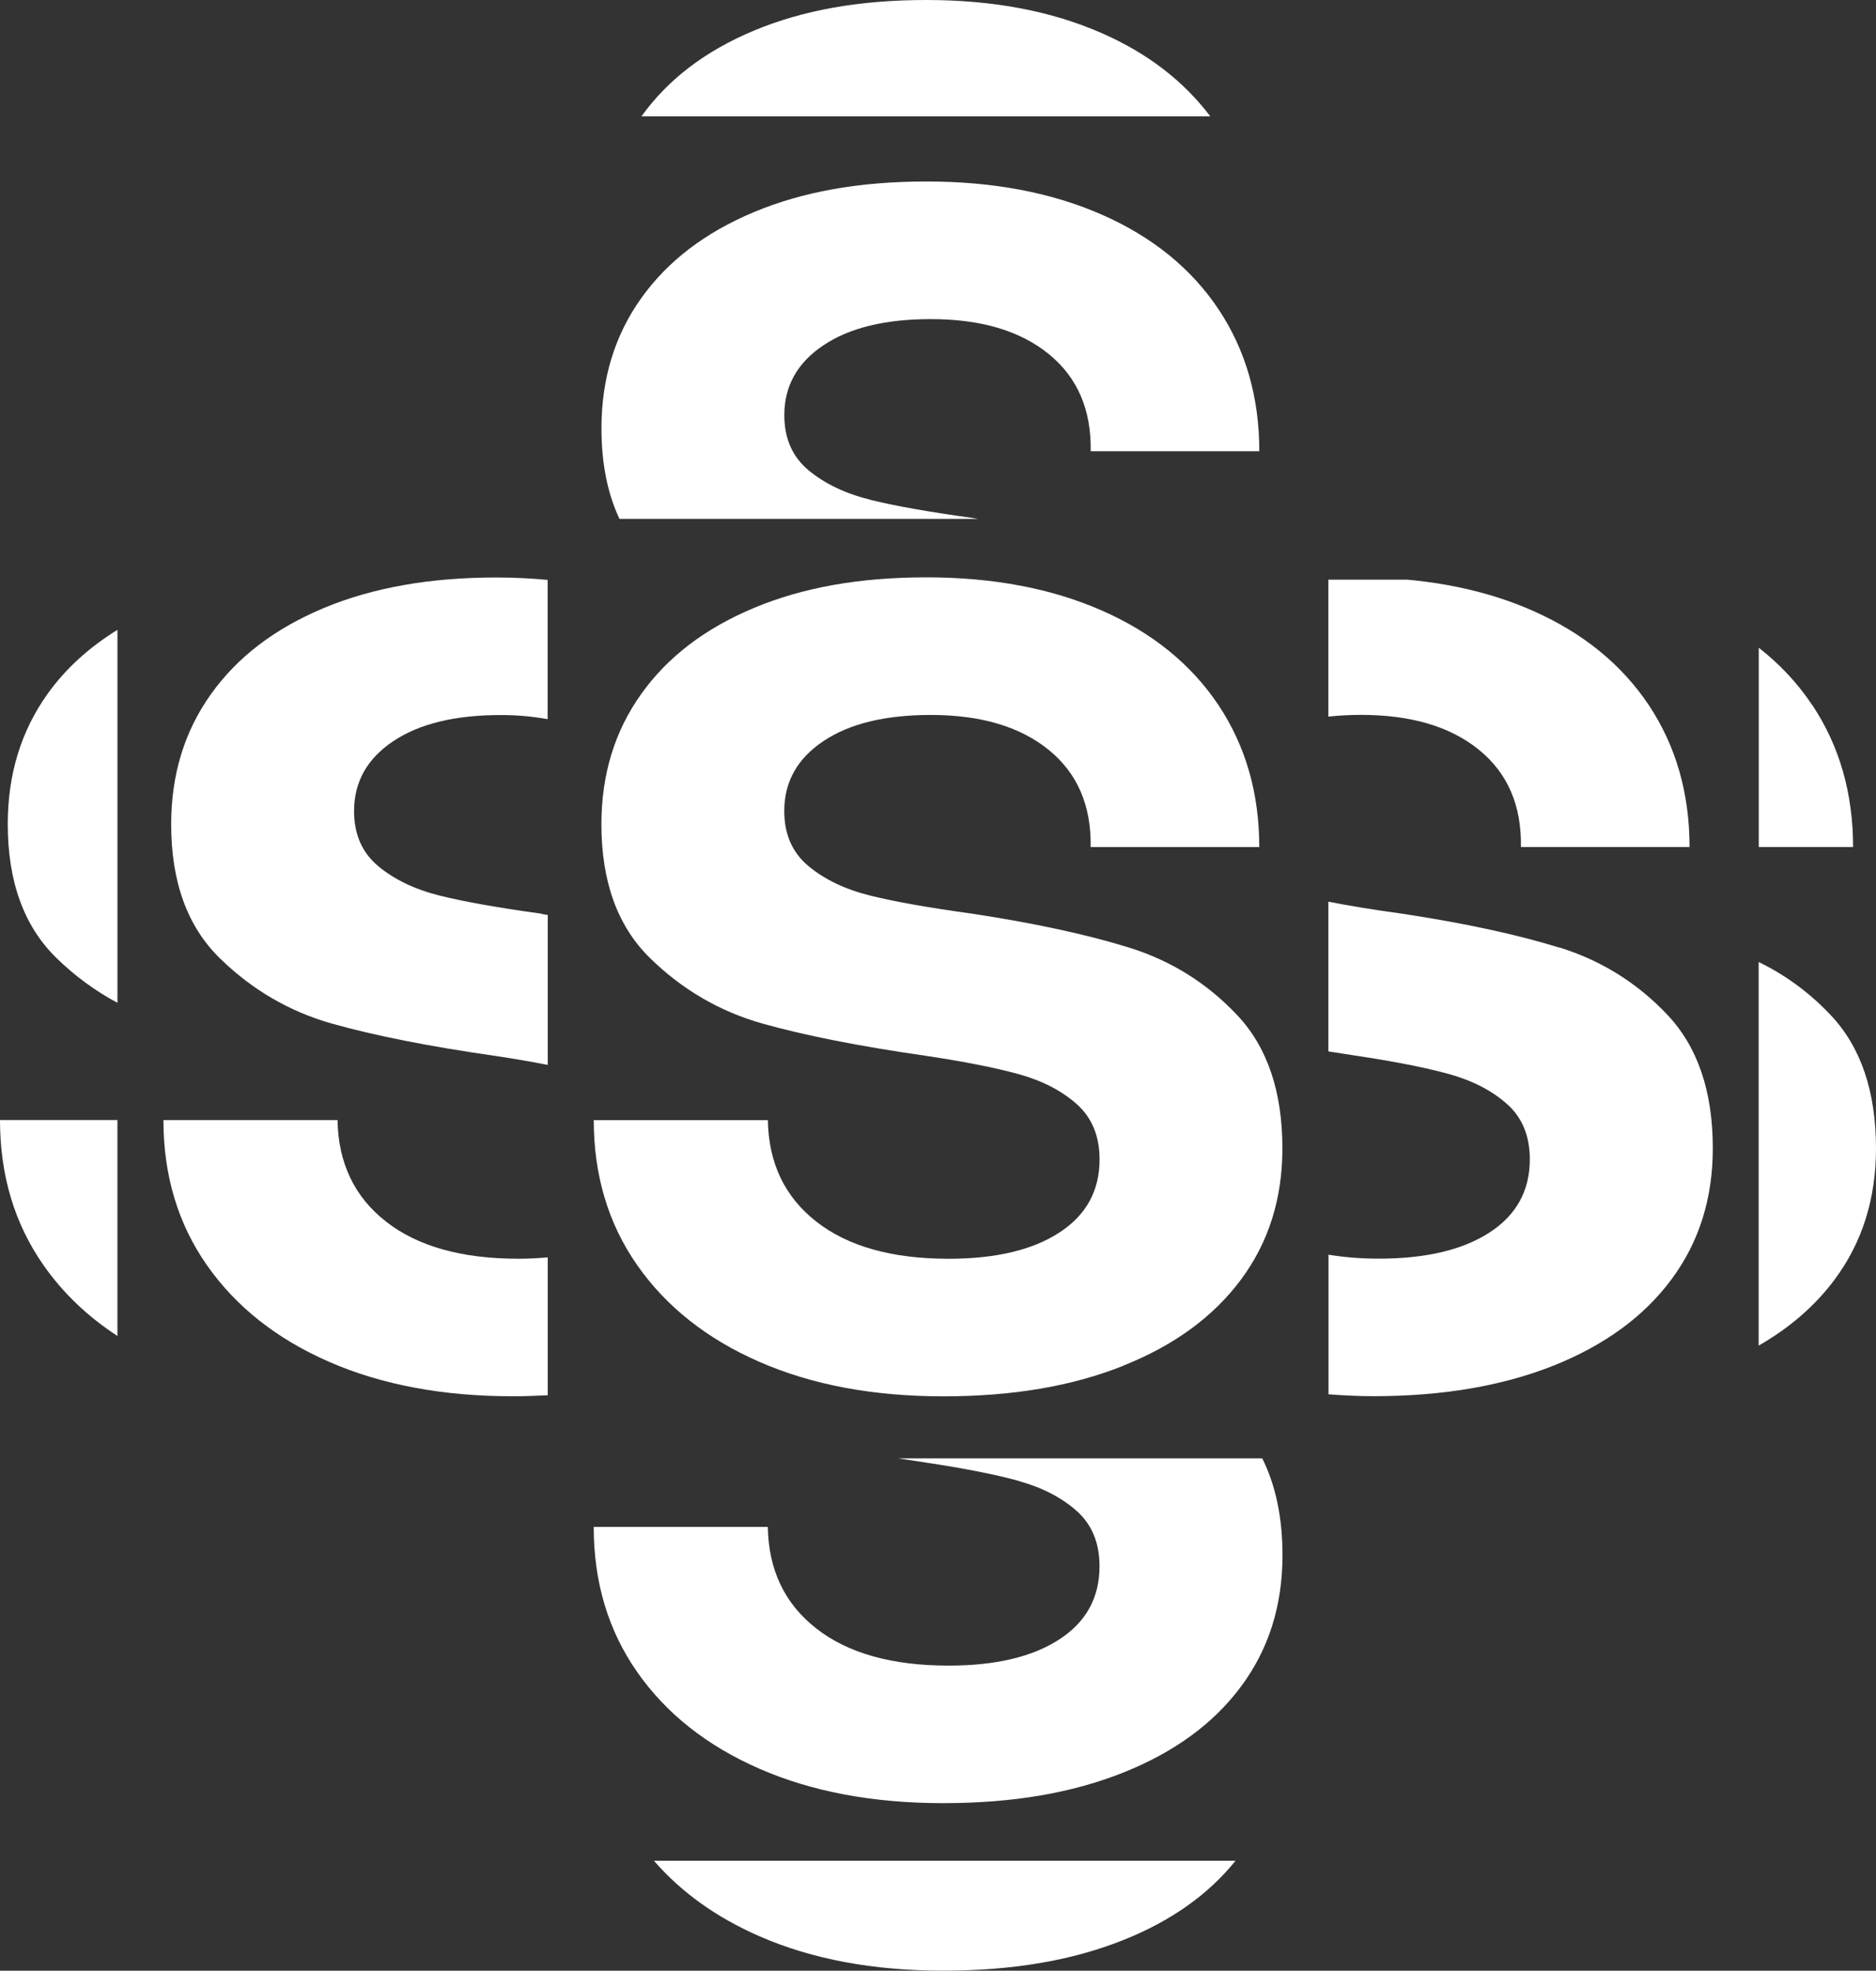
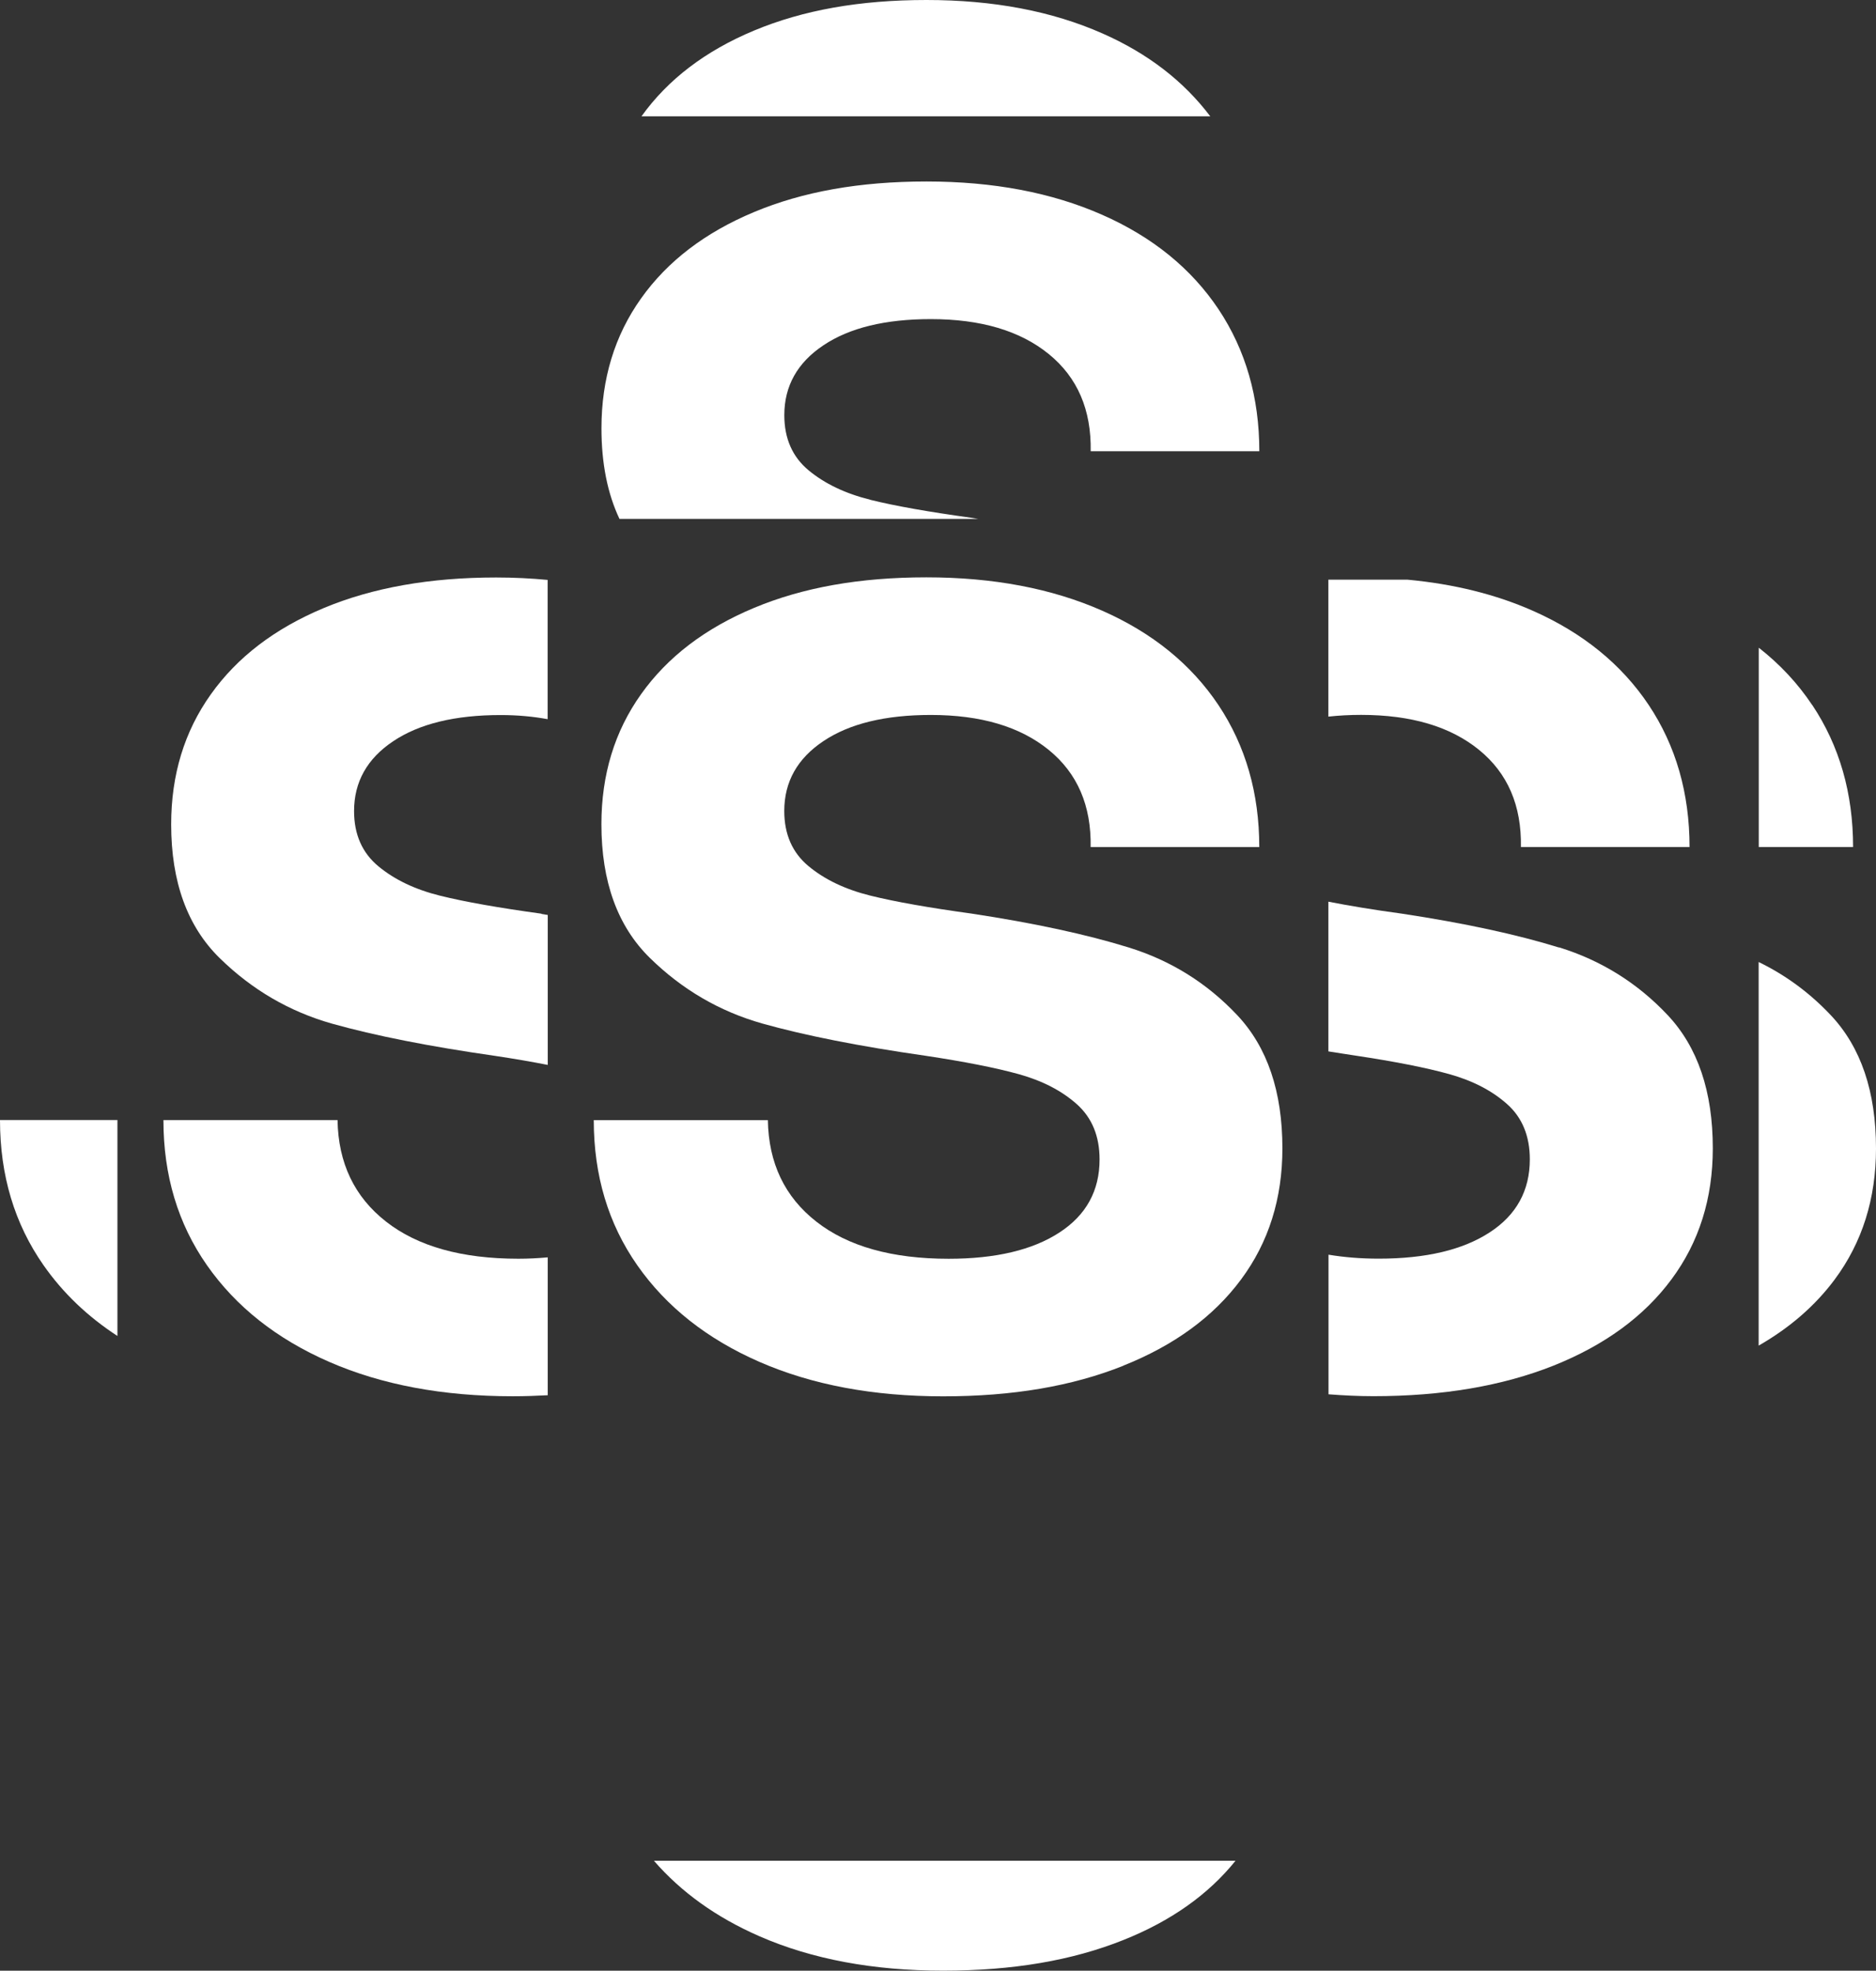
<svg xmlns="http://www.w3.org/2000/svg" fill="none" height="83" viewBox="0 0 79 83" width="79">
  <rect x="0" y="0" width="79" height="83" fill="#333333" stroke="none" />
  <g fill="#fff">
    <path d="m22.798 38.482c-1.794-.247-3.217-.497-4.268-.758s-1.918-.675-2.599-1.241c-.681-.566-1.021-1.342-1.021-2.322 0-1.226.549-2.209 1.647-2.942 1.098-.736 2.606-1.103 4.524-1.103.714 0 1.373.062 1.98.174v-5.866c-.699-.065-1.42-.102-2.167-.102-2.786 0-5.205.428-7.262 1.288-2.057.86-3.642 2.068-4.755 3.635-1.113 1.563-1.669 3.388-1.669 5.474 0 2.423.681 4.299 2.043 5.634 1.362 1.335 2.939 2.253 4.733 2.761 1.794.504 4.085.958 6.867 1.357.82.123 1.556.25 2.215.381v-6.316c-.088-.015-.176-.029-.264-.044z" />
    <path d="m21.824 53.014c-2.383 0-4.239-.522-5.567-1.563-1.332-1.041-2.013-2.467-2.043-4.277h-7.332c0 2.329.611 4.368 1.834 6.116 1.223 1.748 2.939 3.105 5.15 4.07 2.211.965 4.788 1.447 7.727 1.447.501 0 .992-.018 1.472-.043v-5.808c-.395.036-.805.058-1.237.058z" />
    <path d="m31.985 81.552c2.211.965 4.788 1.447 7.727 1.447 2.939 0 5.436-.428 7.588-1.288 2.013-.802 3.584-1.919 4.729-3.341h-24.492c1.149 1.324 2.628 2.387 4.447 3.181z" />
    <path d="m46.415 1.404c-2.119-.936-4.587-1.404-7.401-1.404s-5.205.428-7.262 1.288c-2.05.856-3.627 2.06-4.74 3.613h23.954c-1.12-1.484-2.632-2.652-4.55-3.497z" />
    <path d="m36.648 21.048c-1.05-.261-1.918-.675-2.599-1.241-.681-.566-1.021-1.342-1.021-2.322 0-1.226.549-2.209 1.647-2.942 1.098-.736 2.606-1.103 4.524-1.103 2.105 0 3.759.49 4.967 1.473 1.208.983 1.794 2.347 1.764 4.092h7.101c0-2.267-.575-4.263-1.717-5.978-1.146-1.716-2.778-3.044-4.898-3.979-2.119-.936-4.587-1.404-7.402-1.404s-5.205.428-7.262 1.288c-2.057.86-3.642 2.068-4.755 3.635-1.113 1.563-1.669 3.388-1.669 5.474 0 1.473.253 2.743.758 3.813h15.103c-.088-.015-.176-.029-.267-.044-1.794-.247-3.217-.497-4.268-.758z" />
-     <path d="m42.912 62.38c.988.276 1.801.697 2.438 1.266.633.57.952 1.342.952 2.322 0 1.317-.564 2.347-1.695 3.08-1.131.736-2.683 1.103-4.663 1.103-2.383 0-4.239-.522-5.568-1.563-1.332-1.041-2.013-2.467-2.042-4.277h-7.332c0 2.329.611 4.368 1.834 6.116s2.939 3.105 5.15 4.07c2.211.965 4.788 1.447 7.727 1.447 2.939 0 5.436-.428 7.588-1.288 2.149-.856 3.807-2.068 4.967-3.635 1.16-1.563 1.739-3.403 1.739-5.518 0-1.593-.289-2.953-.853-4.081h-15.334c.373.058.758.116 1.149.174 1.64.247 2.954.504 3.946.78z" />
    <path d="m47.297 57.52c2.149-.856 3.807-2.068 4.967-3.635 1.16-1.563 1.739-3.403 1.739-5.518 0-2.391-.633-4.263-1.903-5.612s-2.793-2.3-4.572-2.851-3.983-1.027-6.614-1.426c-1.794-.247-3.217-.497-4.268-.758-1.05-.261-1.918-.675-2.599-1.241-.681-.566-1.021-1.342-1.021-2.322 0-1.226.549-2.209 1.647-2.942 1.098-.737 2.606-1.103 4.524-1.103 2.105 0 3.759.49 4.967 1.473 1.208.983 1.794 2.347 1.764 4.092h7.101c0-2.267-.575-4.262-1.717-5.978-1.146-1.716-2.778-3.044-4.898-3.979s-4.587-1.404-7.402-1.404c-2.815 0-5.205.428-7.262 1.288-2.057.86-3.642 2.068-4.755 3.635-1.113 1.563-1.669 3.388-1.669 5.474 0 2.423.681 4.299 2.042 5.634 1.362 1.335 2.939 2.253 4.733 2.761 1.794.504 4.085.958 6.867 1.357 1.64.247 2.954.504 3.946.78.988.276 1.801.697 2.438 1.266.633.57.952 1.342.952 2.322 0 1.317-.564 2.347-1.695 3.08-1.131.736-2.683 1.103-4.663 1.103-2.383 0-4.239-.522-5.568-1.563-1.332-1.041-2.013-2.467-2.042-4.277h-7.332c0 2.329.611 4.368 1.834 6.116s2.939 3.105 5.15 4.07c2.211.965 4.788 1.448 7.727 1.448 2.939 0 5.436-.428 7.588-1.288z" />
    <path d="m65.651 39.907c-1.779-.551-3.982-1.027-6.614-1.426-1.204-.163-2.226-.334-3.097-.504v6.305c.381.058.747.12 1.146.178 1.64.247 2.954.504 3.946.78.988.276 1.801.697 2.438 1.266.633.566.952 1.342.952 2.322 0 1.317-.564 2.347-1.695 3.08-1.131.736-2.683 1.103-4.663 1.103-.761 0-1.464-.058-2.119-.167v5.88c.615.047 1.237.08 1.889.08 2.906 0 5.436-.432 7.588-1.288 2.149-.86 3.807-2.068 4.967-3.635 1.16-1.563 1.739-3.403 1.739-5.518 0-2.391-.633-4.262-1.903-5.612-1.27-1.349-2.793-2.3-4.572-2.851z" />
    <path d="m55.94 30.182c.432-.047.893-.073 1.376-.073 2.105 0 3.759.49 4.967 1.473 1.208.983 1.794 2.347 1.764 4.092h7.101c0-2.267-.575-4.263-1.717-5.978-1.146-1.716-2.778-3.044-4.898-3.979-1.563-.689-3.316-1.121-5.256-1.302h-3.338v5.764z" />
    <path d="m74.058 40.517v16.157c1.314-.754 2.383-1.683 3.203-2.786 1.16-1.563 1.739-3.403 1.739-5.518 0-2.391-.633-4.263-1.903-5.612-.889-.943-1.903-1.69-3.042-2.242z" />
    <path d="m76.314 29.696c-.611-.918-1.362-1.72-2.251-2.416v8.394h3.972c0-2.267-.575-4.263-1.717-5.978z" />
-     <path d="m4.946 42.236v-15.708c-1.201.74-2.189 1.64-2.95 2.706-1.113 1.563-1.669 3.388-1.669 5.474 0 2.423.681 4.299 2.043 5.634.787.769 1.647 1.397 2.577 1.894z" />
    <path d="m4.945 56.268v-9.095h-4.945c0 2.329.611 4.368 1.834 6.116.816 1.168 1.852 2.158 3.111 2.978z" />
  </g>
</svg>